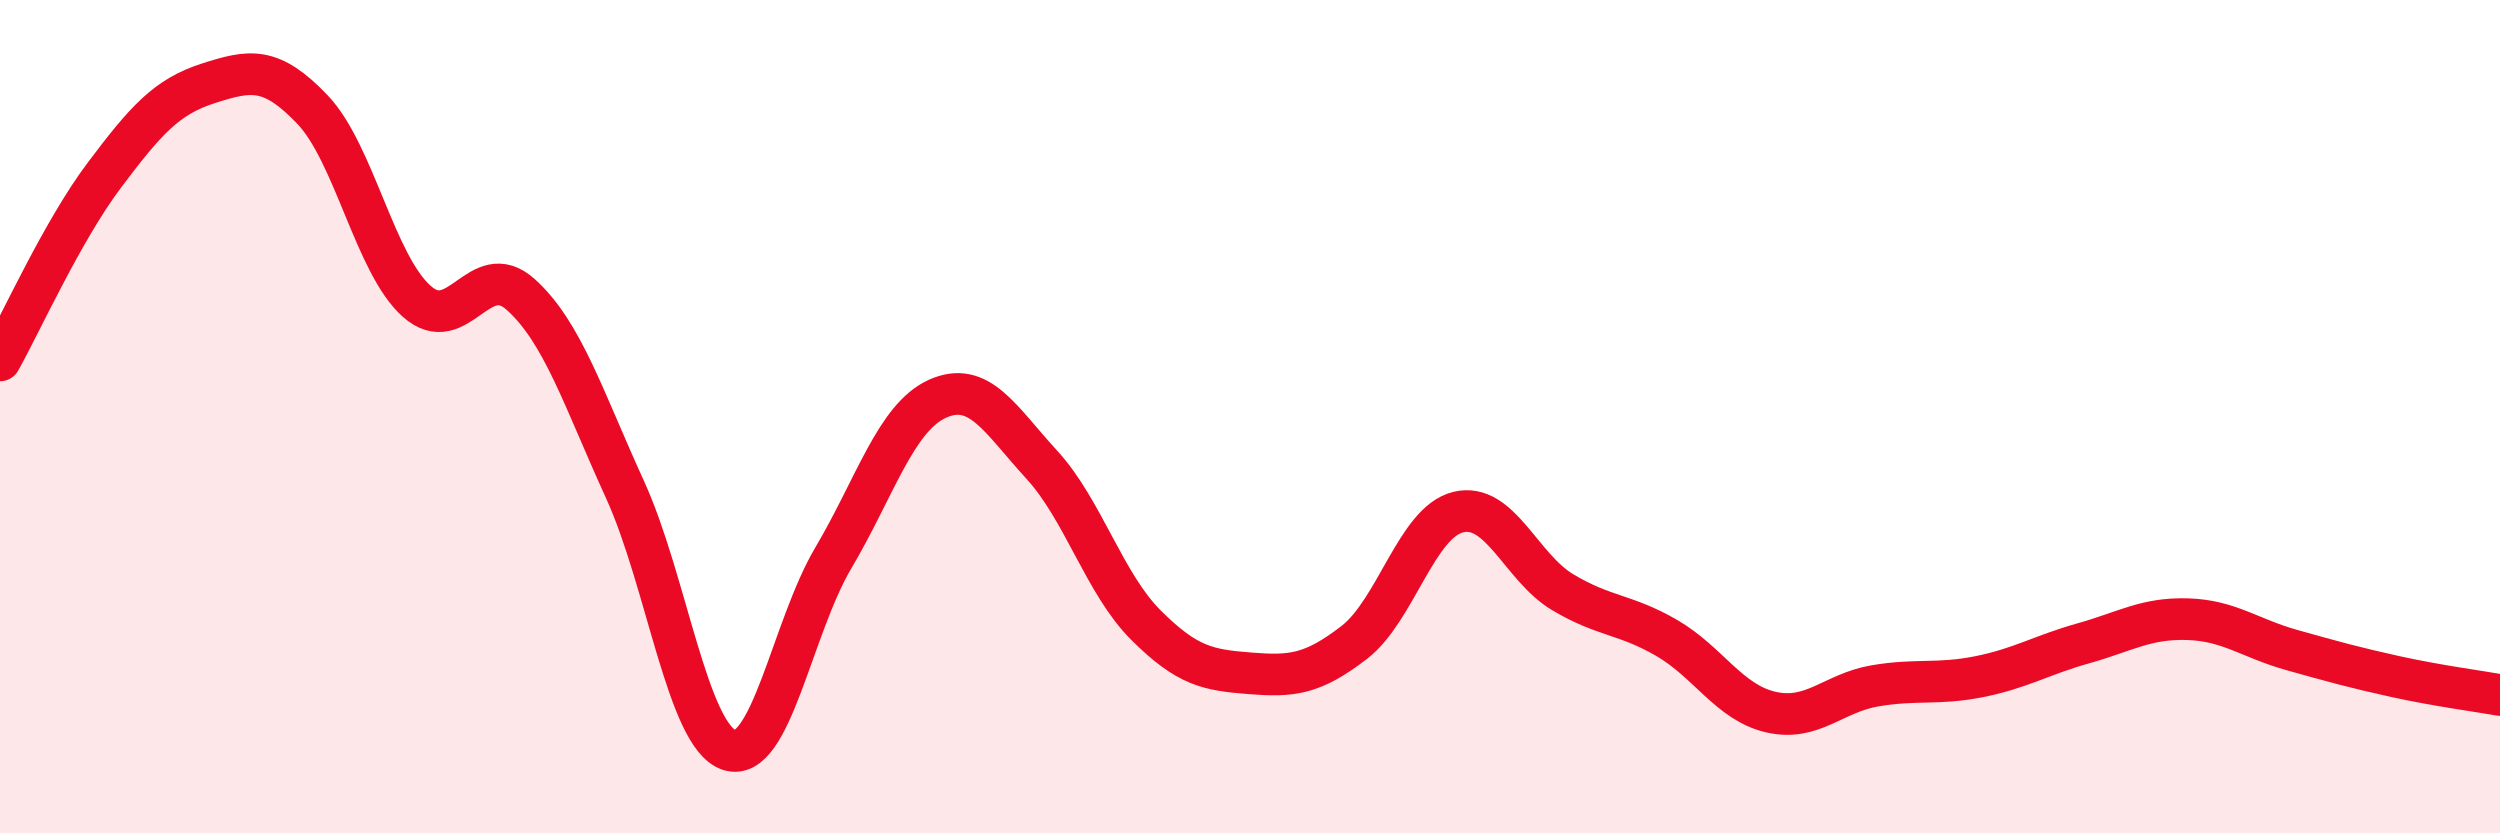
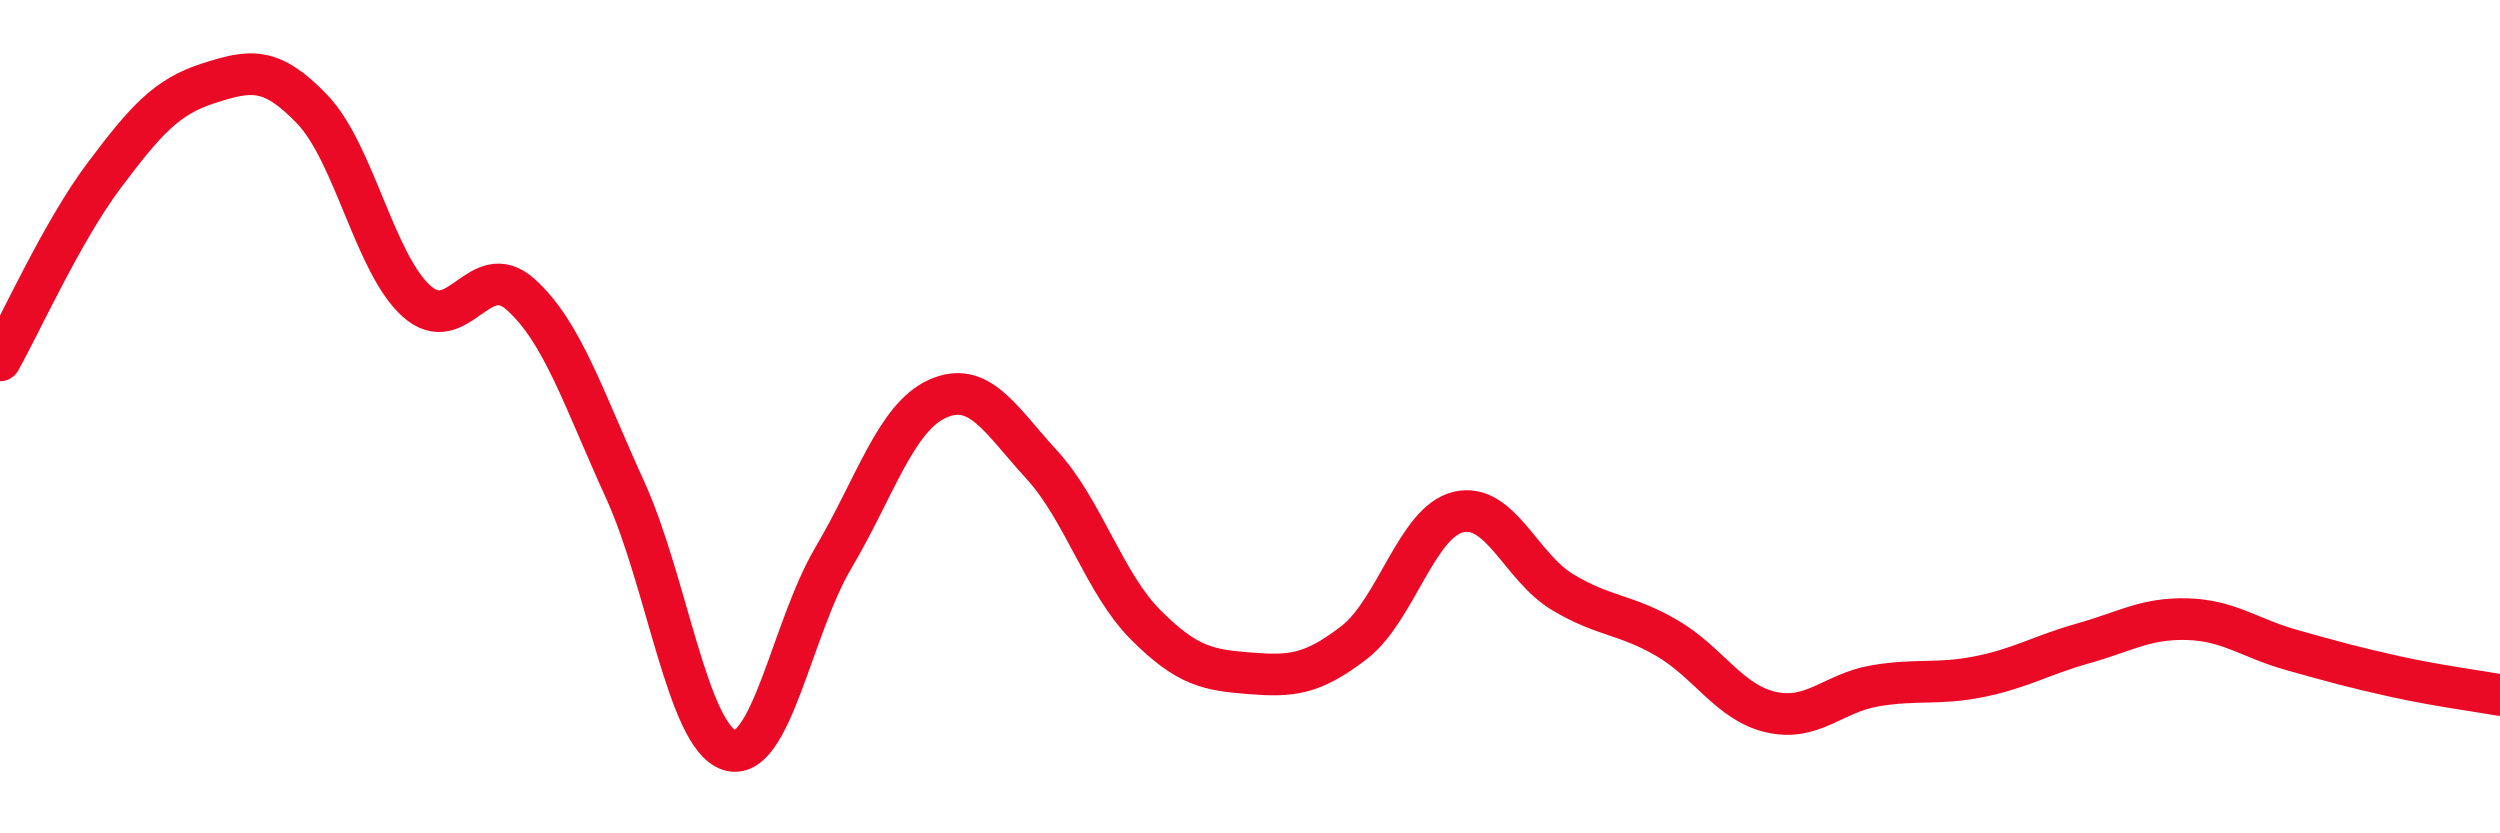
<svg xmlns="http://www.w3.org/2000/svg" width="60" height="20" viewBox="0 0 60 20">
-   <path d="M 0,8.65 C 0.5,7.76 1.5,5.54 2.5,4.21 C 3.5,2.88 4,2.32 5,2 C 6,1.68 6.5,1.58 7.5,2.63 C 8.5,3.68 9,6.34 10,7.23 C 11,8.12 11.5,6.17 12.5,7.07 C 13.5,7.97 14,9.56 15,11.75 C 16,13.94 16.5,17.67 17.5,18 C 18.5,18.33 19,15.08 20,13.39 C 21,11.7 21.5,10.02 22.5,9.57 C 23.5,9.12 24,10.06 25,11.15 C 26,12.24 26.5,14 27.5,15 C 28.5,16 29,16.08 30,16.16 C 31,16.24 31.5,16.19 32.5,15.42 C 33.5,14.65 34,12.53 35,12.29 C 36,12.05 36.5,13.61 37.5,14.21 C 38.5,14.81 39,14.73 40,15.31 C 41,15.89 41.5,16.86 42.5,17.09 C 43.5,17.32 44,16.63 45,16.46 C 46,16.29 46.5,16.44 47.5,16.24 C 48.5,16.04 49,15.72 50,15.44 C 51,15.16 51.5,14.83 52.5,14.86 C 53.5,14.89 54,15.32 55,15.6 C 56,15.88 56.5,16.02 57.5,16.24 C 58.5,16.46 59.5,16.59 60,16.68L60 20L0 20Z" fill="#EB0A25" opacity="0.1" stroke-linecap="round" stroke-linejoin="round" />
  <path d="M 0,8.65 C 0.5,7.76 1.5,5.54 2.5,4.21 C 3.5,2.88 4,2.32 5,2 C 6,1.68 6.5,1.58 7.5,2.63 C 8.5,3.68 9,6.34 10,7.23 C 11,8.12 11.5,6.17 12.5,7.07 C 13.5,7.97 14,9.56 15,11.75 C 16,13.94 16.5,17.67 17.5,18 C 18.5,18.33 19,15.08 20,13.39 C 21,11.7 21.5,10.02 22.5,9.57 C 23.5,9.12 24,10.06 25,11.15 C 26,12.24 26.5,14 27.5,15 C 28.5,16 29,16.08 30,16.16 C 31,16.24 31.5,16.19 32.5,15.42 C 33.5,14.65 34,12.53 35,12.29 C 36,12.05 36.5,13.61 37.5,14.21 C 38.5,14.81 39,14.73 40,15.31 C 41,15.89 41.5,16.86 42.5,17.09 C 43.5,17.32 44,16.63 45,16.46 C 46,16.29 46.5,16.44 47.5,16.24 C 48.5,16.04 49,15.72 50,15.44 C 51,15.16 51.5,14.83 52.5,14.86 C 53.5,14.89 54,15.32 55,15.6 C 56,15.88 56.5,16.02 57.5,16.24 C 58.5,16.46 59.5,16.59 60,16.68" stroke="#EB0A25" stroke-width="1" fill="none" stroke-linecap="round" stroke-linejoin="round" />
</svg>